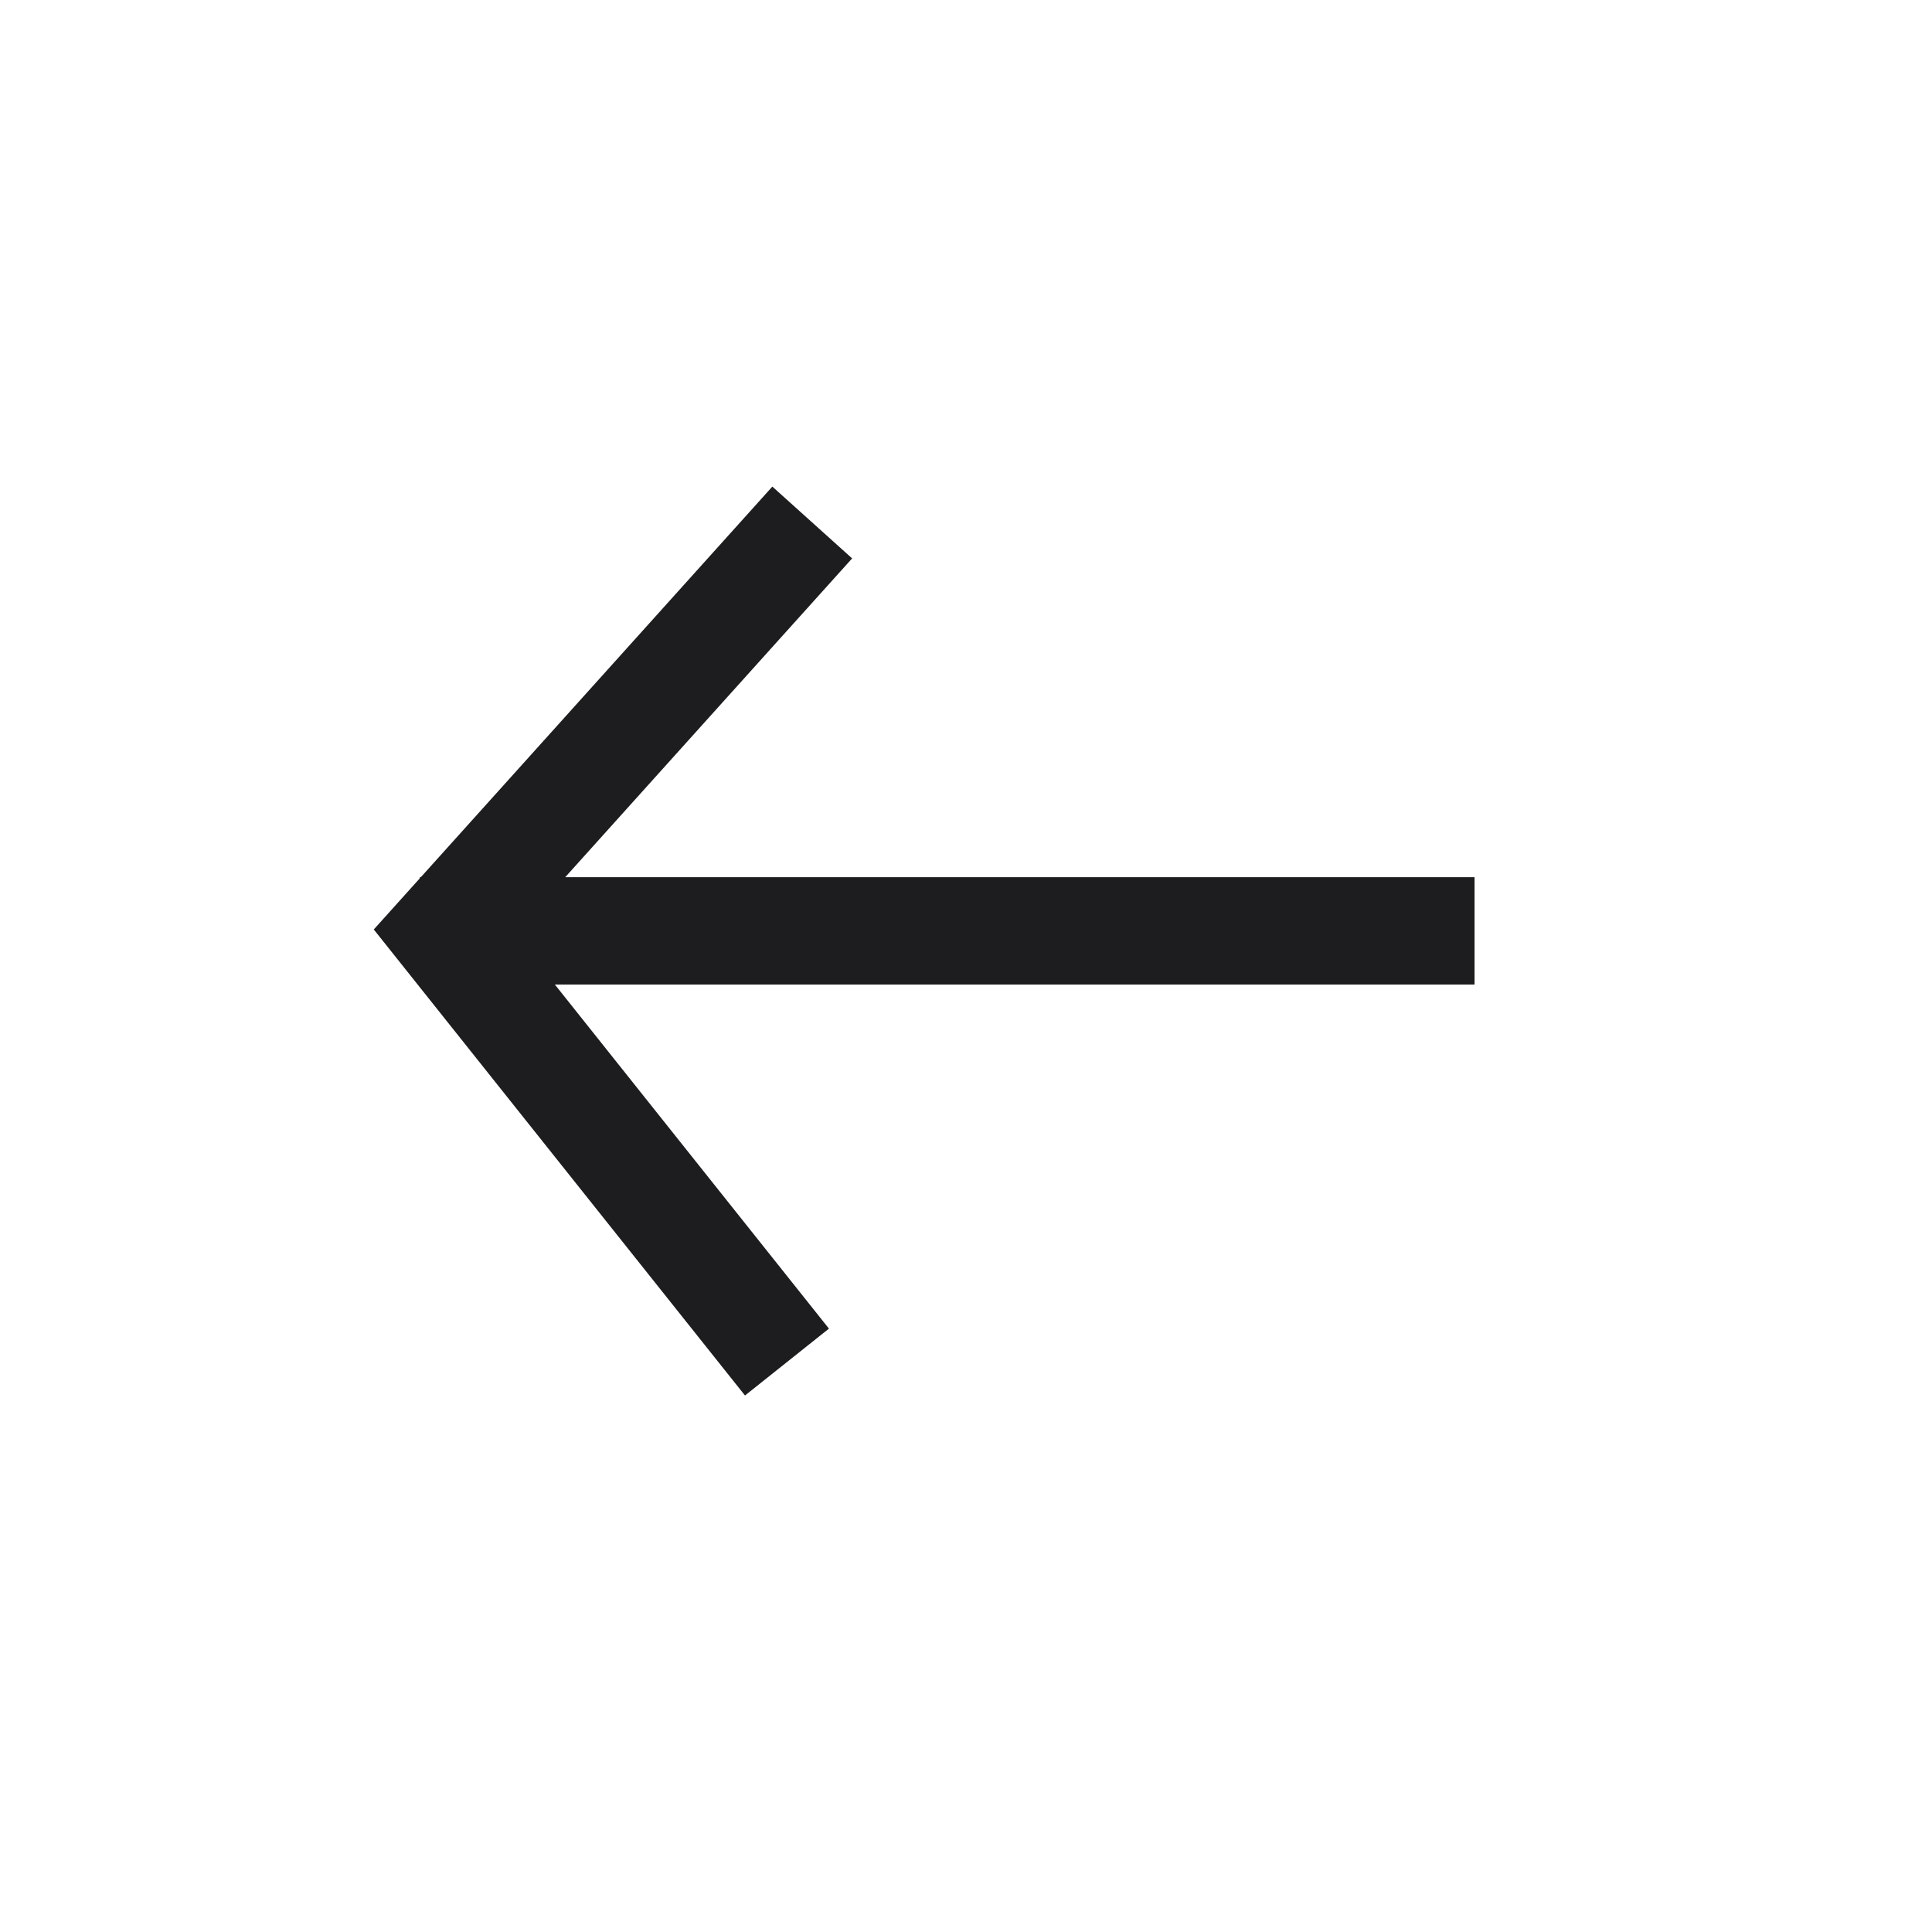
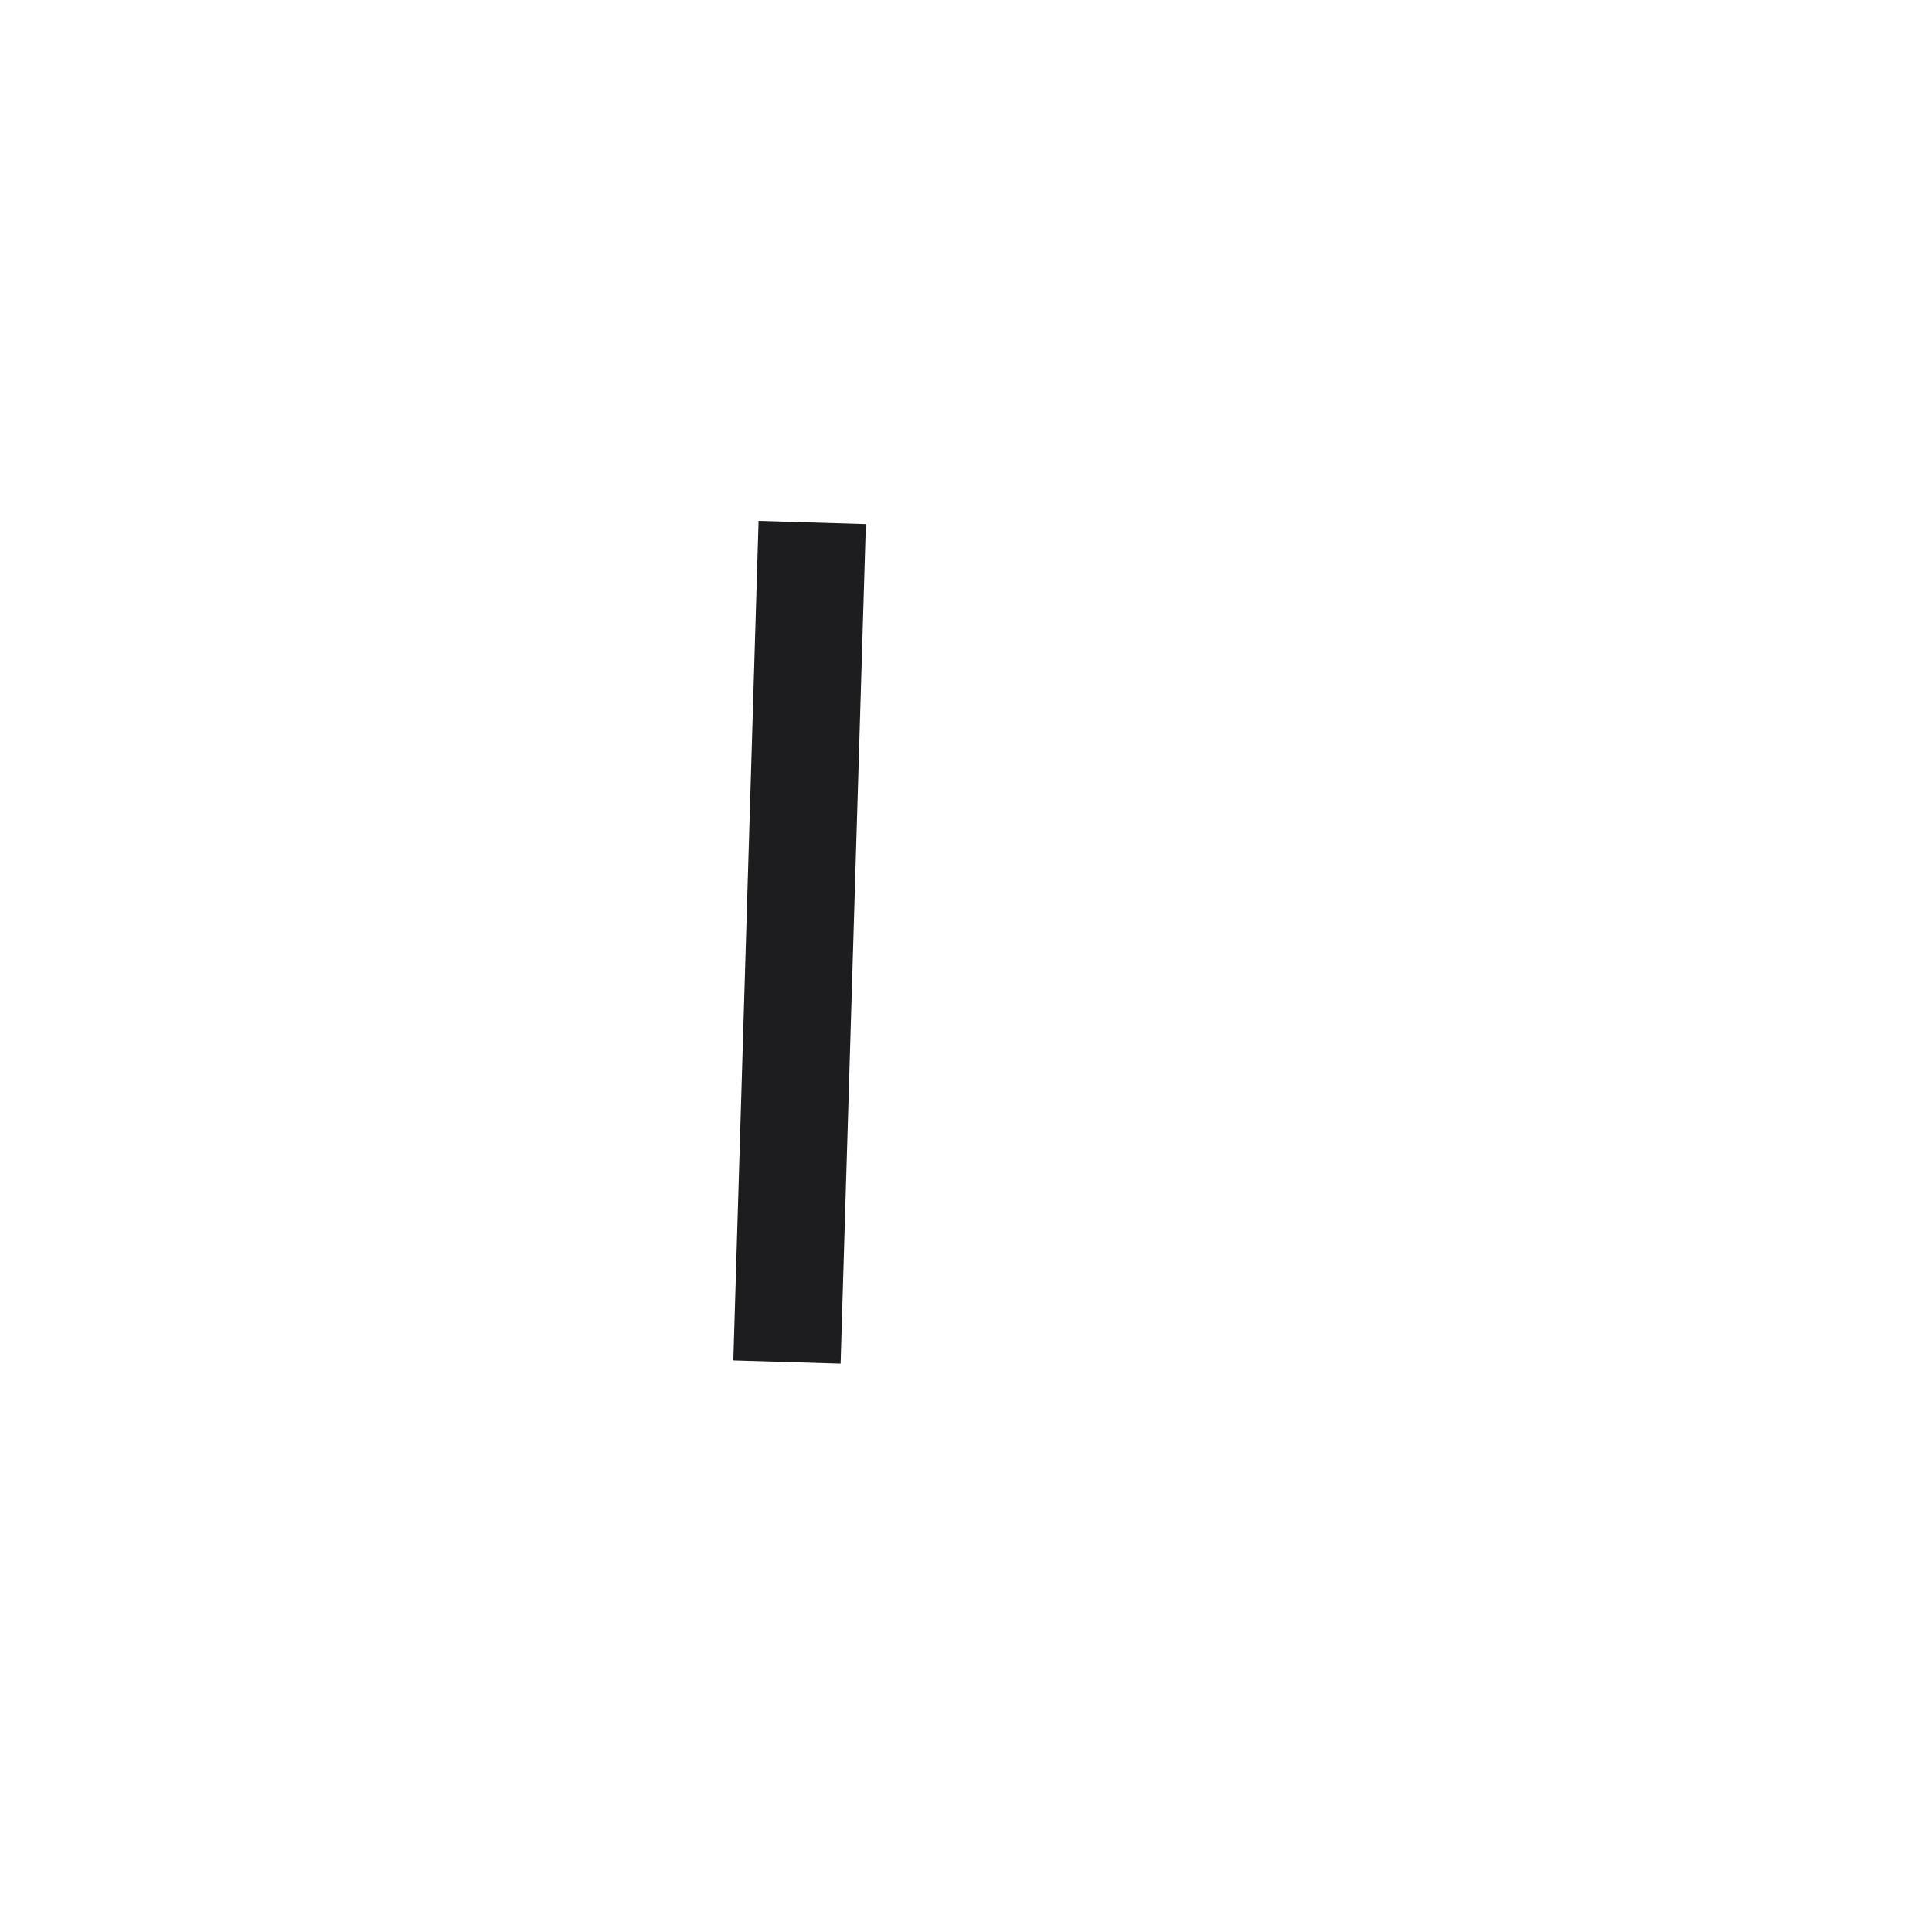
<svg xmlns="http://www.w3.org/2000/svg" width="27" height="27" viewBox="0 0 27 27" fill="none">
-   <path d="M10.998 19.035L6.206 13.019L11.351 7.302" stroke="#1D1D1F" stroke-width="1.5" />
-   <path d="M5.867 13.009L20.607 13.009" stroke="#1D1D1F" stroke-width="1.5" />
+   <path d="M10.998 19.035L11.351 7.302" stroke="#1D1D1F" stroke-width="1.5" />
</svg>